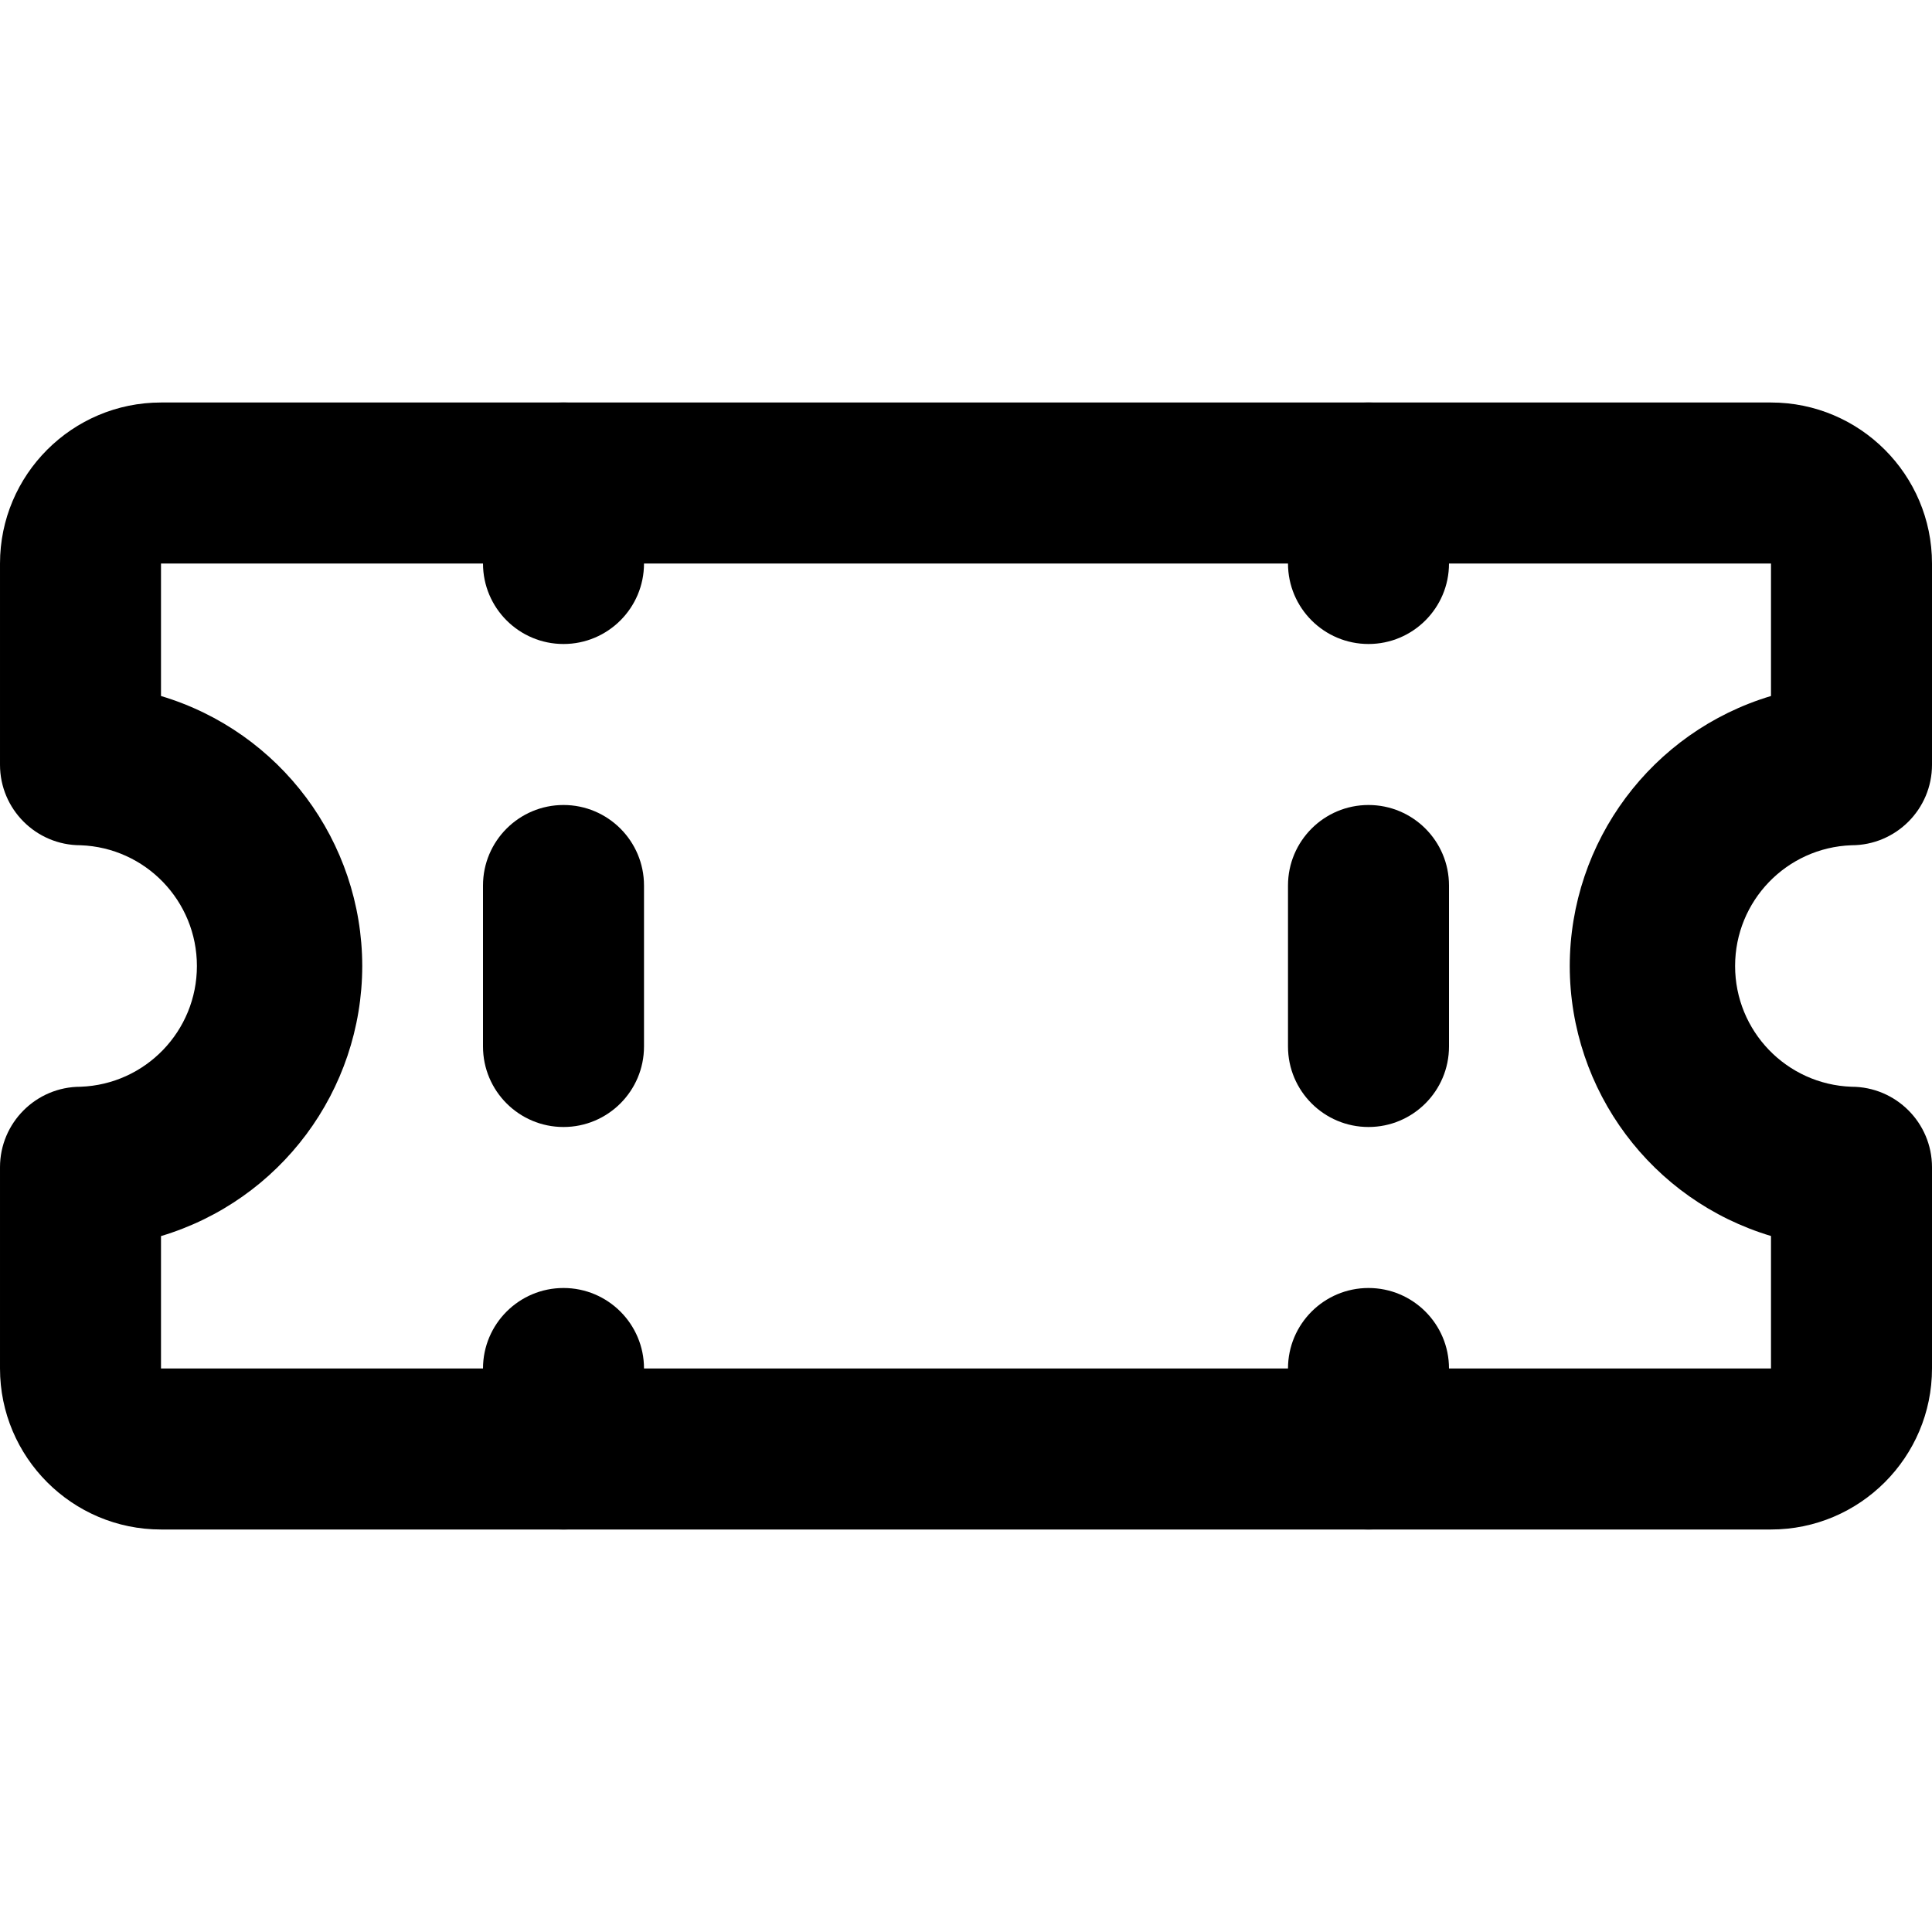
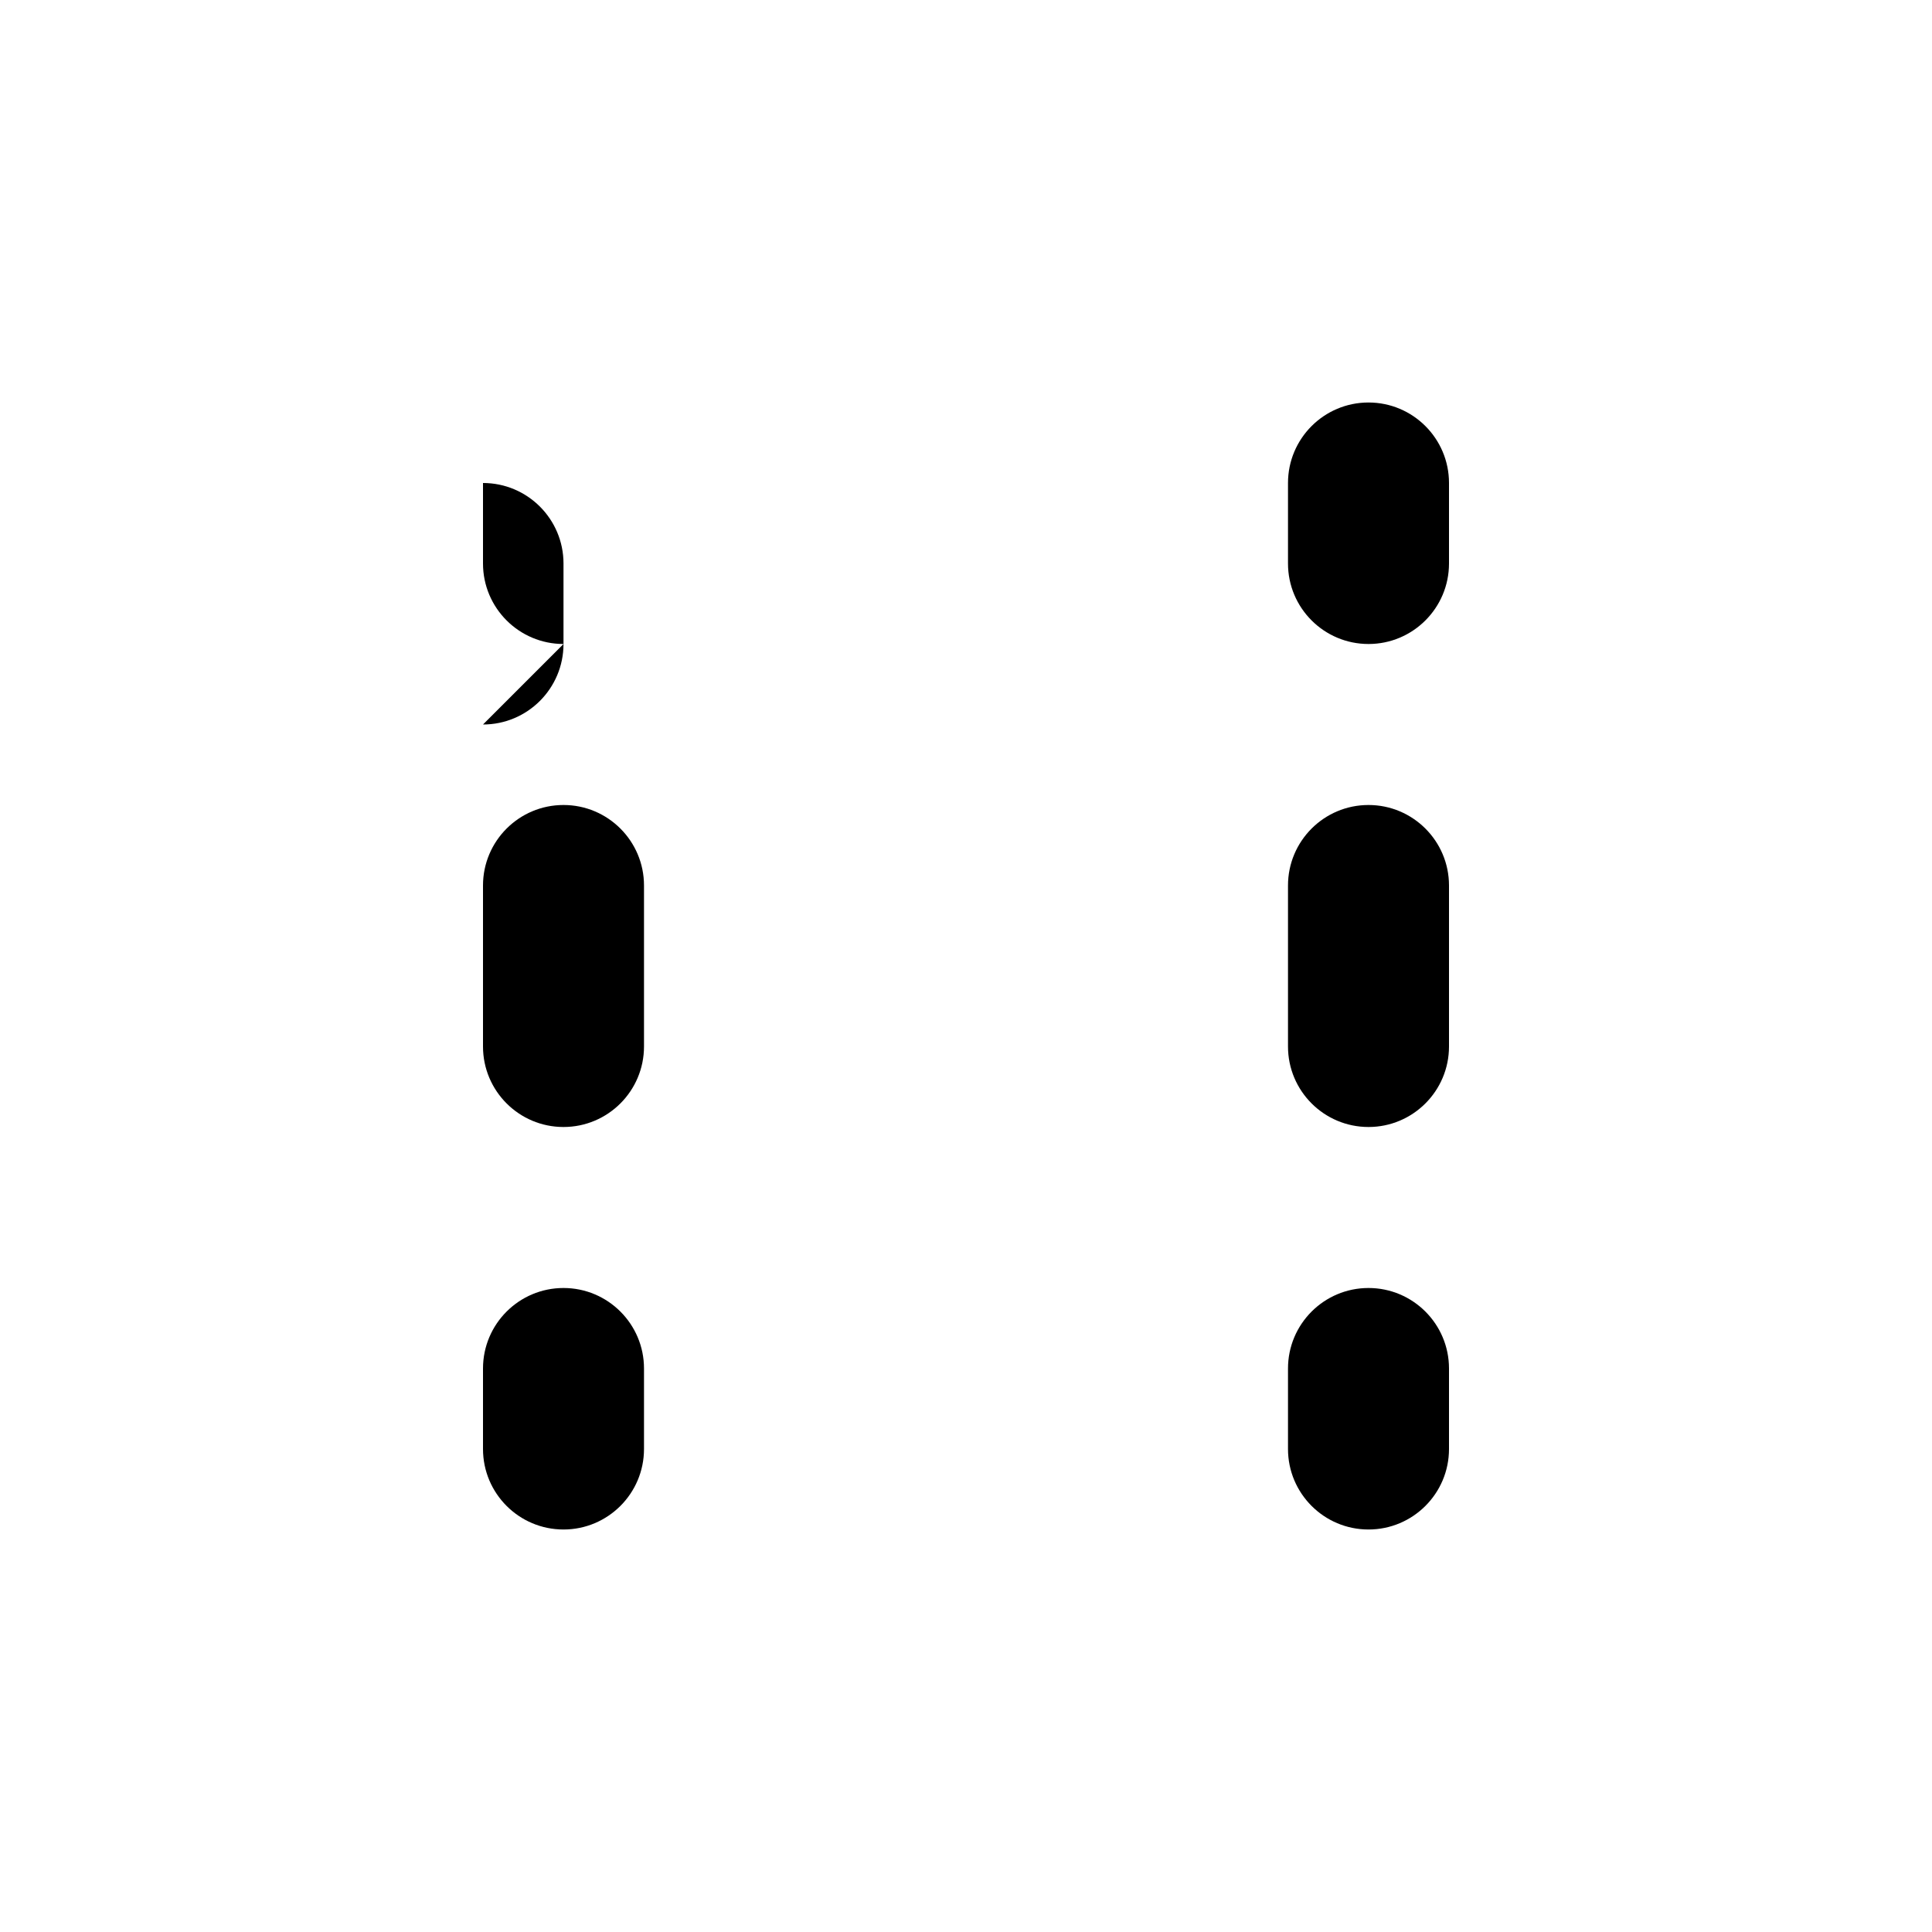
<svg xmlns="http://www.w3.org/2000/svg" width="24" height="24" fill="currentColor" class="wiw-icon wiw-ticket" viewBox="0 0 24 24">
  <g fill-rule="evenodd">
-     <path d="M17,8c-0.552,0 -1,-0.448 -1,-1v-1c0,-0.552 0.448,-1 1,-1c0.552,0 1,0.448 1,1v1c0,0.552 -0.448,1 -1,1M17,14c-0.552,0 -1,-0.448 -1,-1v-2c0,-0.552 0.448,-1 1,-1c0.552,0 1,0.448 1,1v2c0,0.552 -0.448,1 -1,1M17,19c-0.552,0 -1,-0.448 -1,-1v-1c0,-0.552 0.448,-1 1,-1c0.552,0 1,0.448 1,1v1c0,0.552 -0.448,1 -1,1M7,8c-0.552,0 -1,-0.448 -1,-1v-1c0,-0.552 0.448,-1 1,-1c0.552,0 1,0.448 1,1v1c0,0.552 -0.448,1 -1,1M7,14c-0.552,0 -1,-0.448 -1,-1v-2c0,-0.552 0.448,-1 1,-1c0.552,0 1,0.448 1,1v2c0,0.552 -0.448,1 -1,1M7,19c-0.552,0 -1,-0.448 -1,-1v-1c0,-0.552 0.448,-1 1,-1c0.552,0 1,0.448 1,1v1c0,0.552 -0.448,1 -1,1" />
-     <path d="M2,15.354v1.646h20v-1.646c-1.482,-0.444 -2.498,-1.806 -2.5,-3.353c0.002,-1.547 1.018,-2.911 2.5,-3.355v-1.646h-20v1.646c1.482,0.444 2.498,1.807 2.5,3.354c-0.002,1.548 -1.018,2.911 -2.5,3.355M22,19h-20c-1.103,0 -2,-0.898 -2,-2v-2.5c0,-0.552 0.448,-1 1,-1c0.807,-0.029 1.446,-0.692 1.446,-1.5c0,-0.808 -0.639,-1.471 -1.446,-1.5c-0.552,0 -1,-0.448 -1,-1v-2.5c0,-1.103 0.897,-2 2,-2h20c1.103,0 2,0.897 2,2v2.5c0,0.552 -0.448,1 -1,1c-0.807,0.029 -1.446,0.692 -1.446,1.5c0,0.808 0.639,1.471 1.446,1.5c0.552,0 1,0.448 1,1v2.5c0,1.102 -0.897,2 -2,2" />
+     <path d="M17,8c-0.552,0 -1,-0.448 -1,-1v-1c0,-0.552 0.448,-1 1,-1c0.552,0 1,0.448 1,1v1c0,0.552 -0.448,1 -1,1M17,14c-0.552,0 -1,-0.448 -1,-1v-2c0,-0.552 0.448,-1 1,-1c0.552,0 1,0.448 1,1v2c0,0.552 -0.448,1 -1,1M17,19c-0.552,0 -1,-0.448 -1,-1v-1c0,-0.552 0.448,-1 1,-1c0.552,0 1,0.448 1,1v1c0,0.552 -0.448,1 -1,1M7,8c-0.552,0 -1,-0.448 -1,-1v-1c0.552,0 1,0.448 1,1v1c0,0.552 -0.448,1 -1,1M7,14c-0.552,0 -1,-0.448 -1,-1v-2c0,-0.552 0.448,-1 1,-1c0.552,0 1,0.448 1,1v2c0,0.552 -0.448,1 -1,1M7,19c-0.552,0 -1,-0.448 -1,-1v-1c0,-0.552 0.448,-1 1,-1c0.552,0 1,0.448 1,1v1c0,0.552 -0.448,1 -1,1" />
  </g>
</svg>